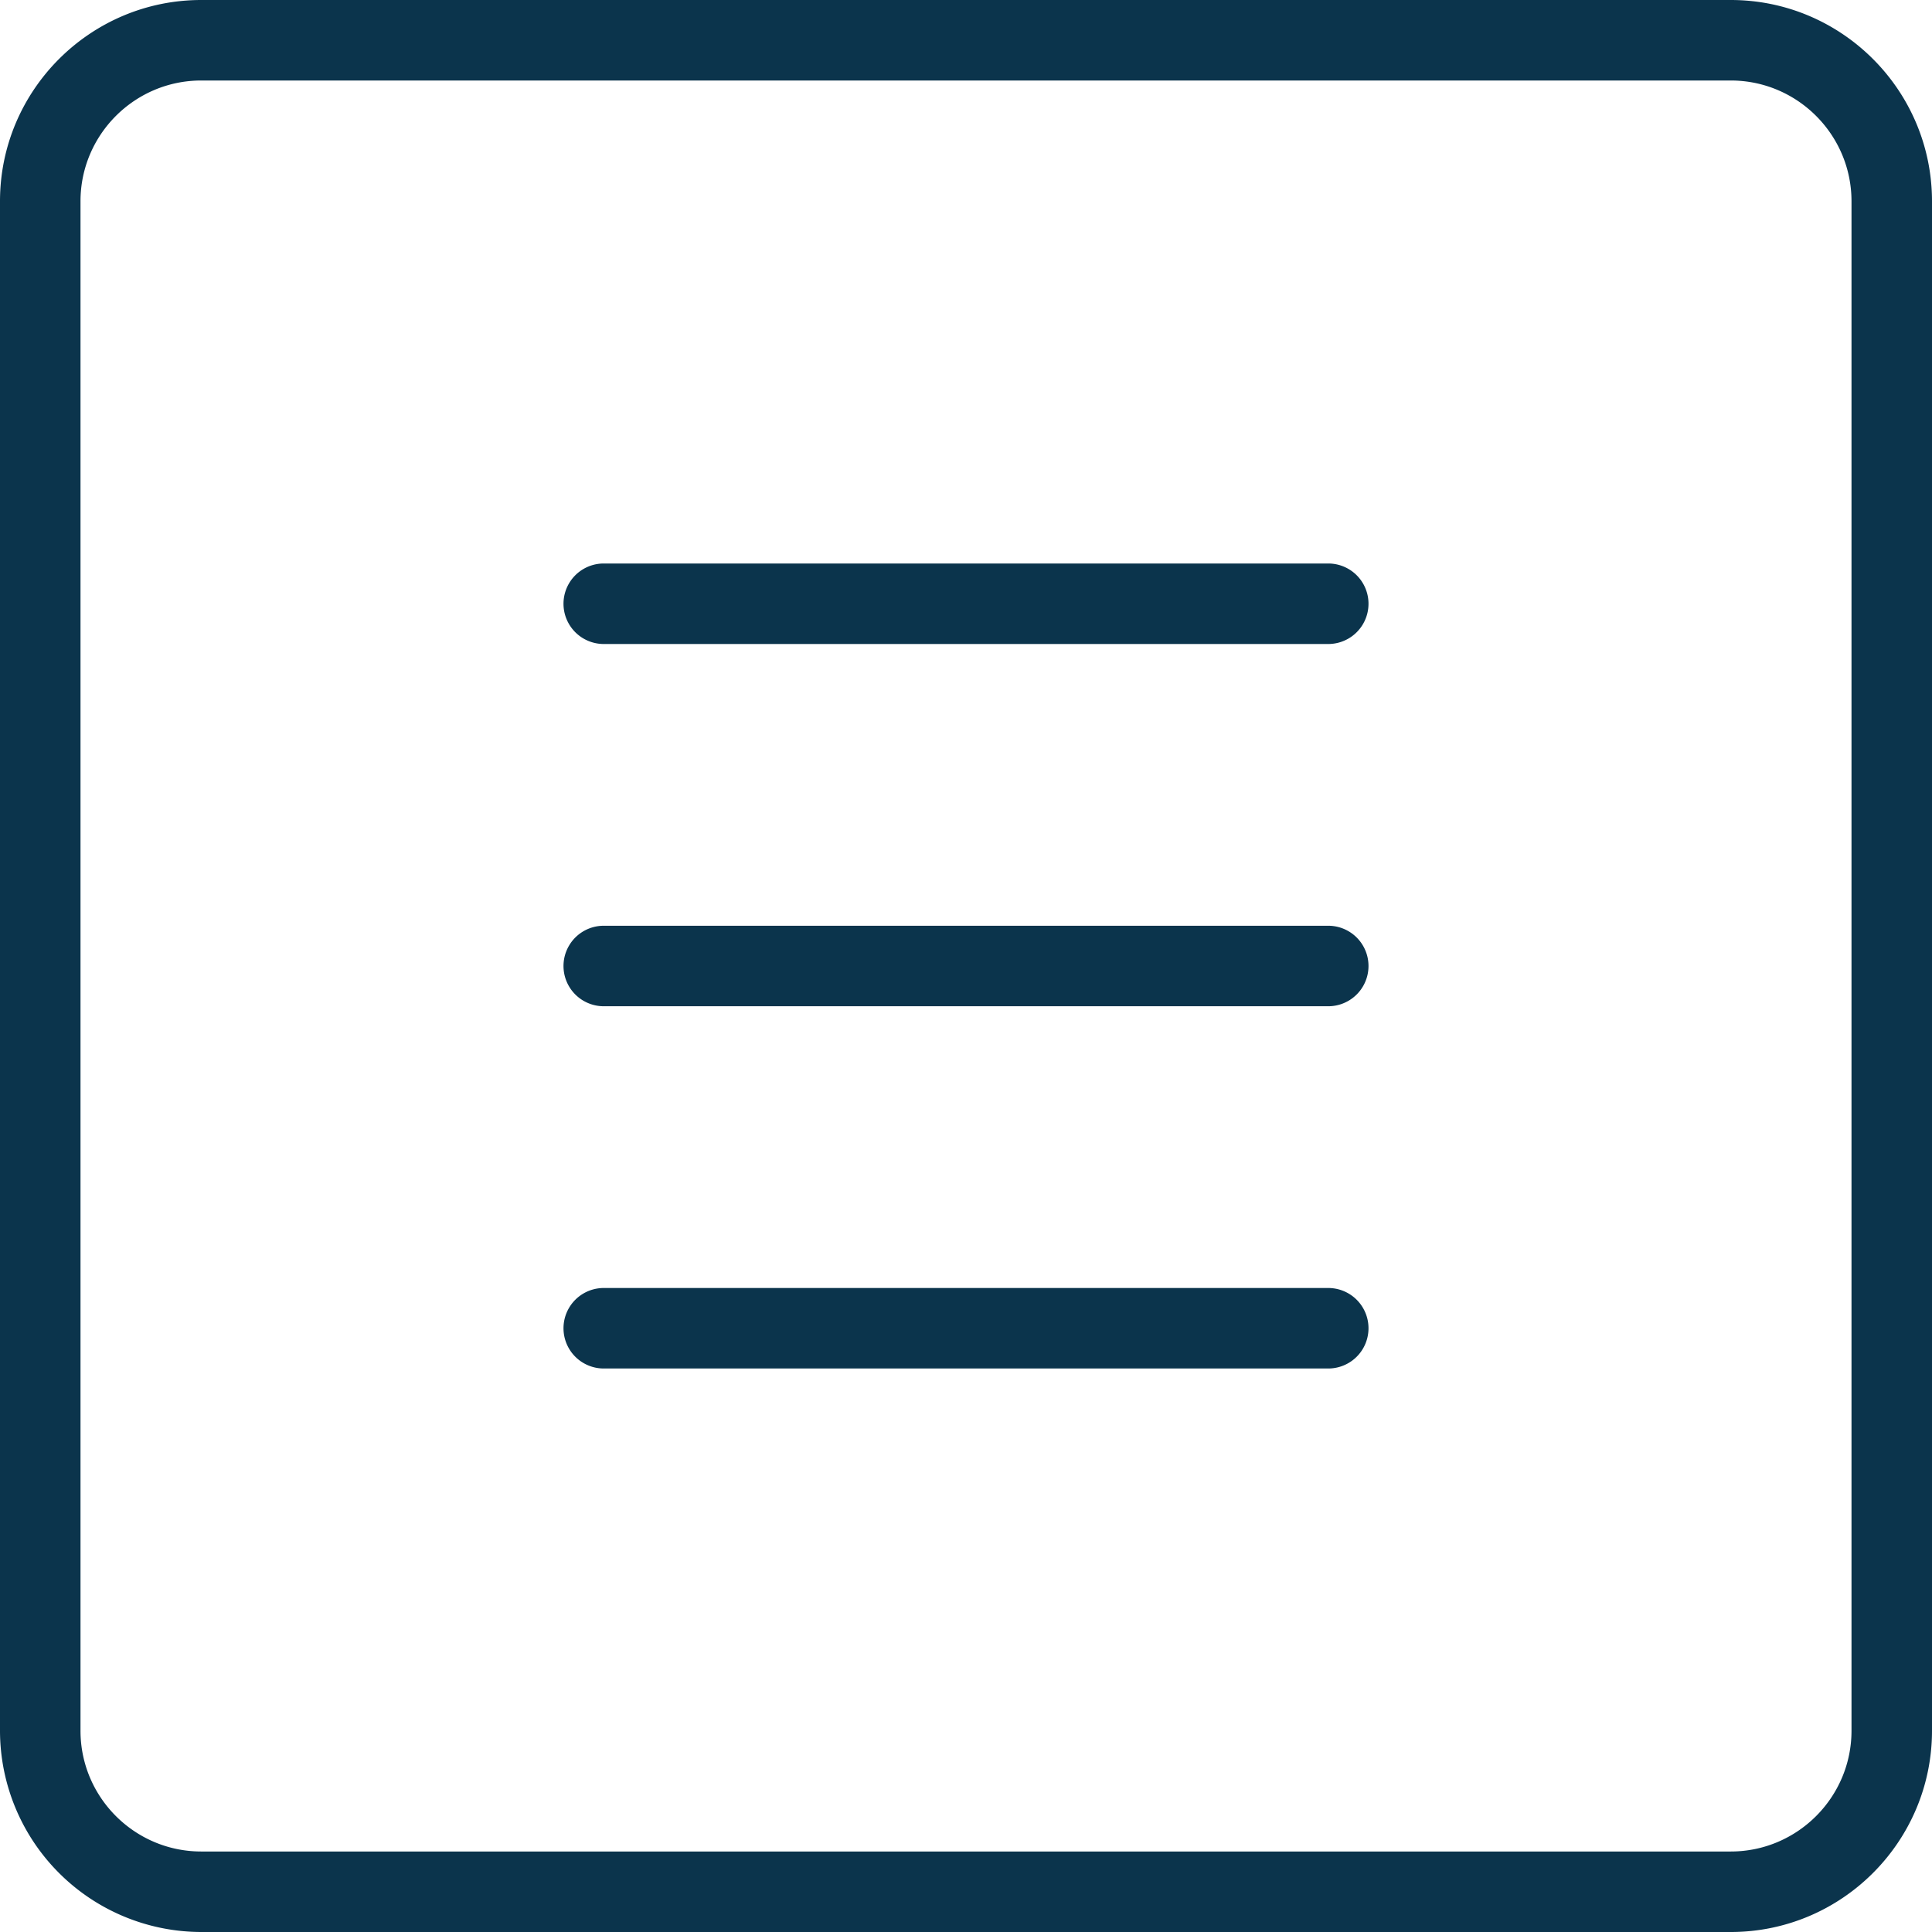
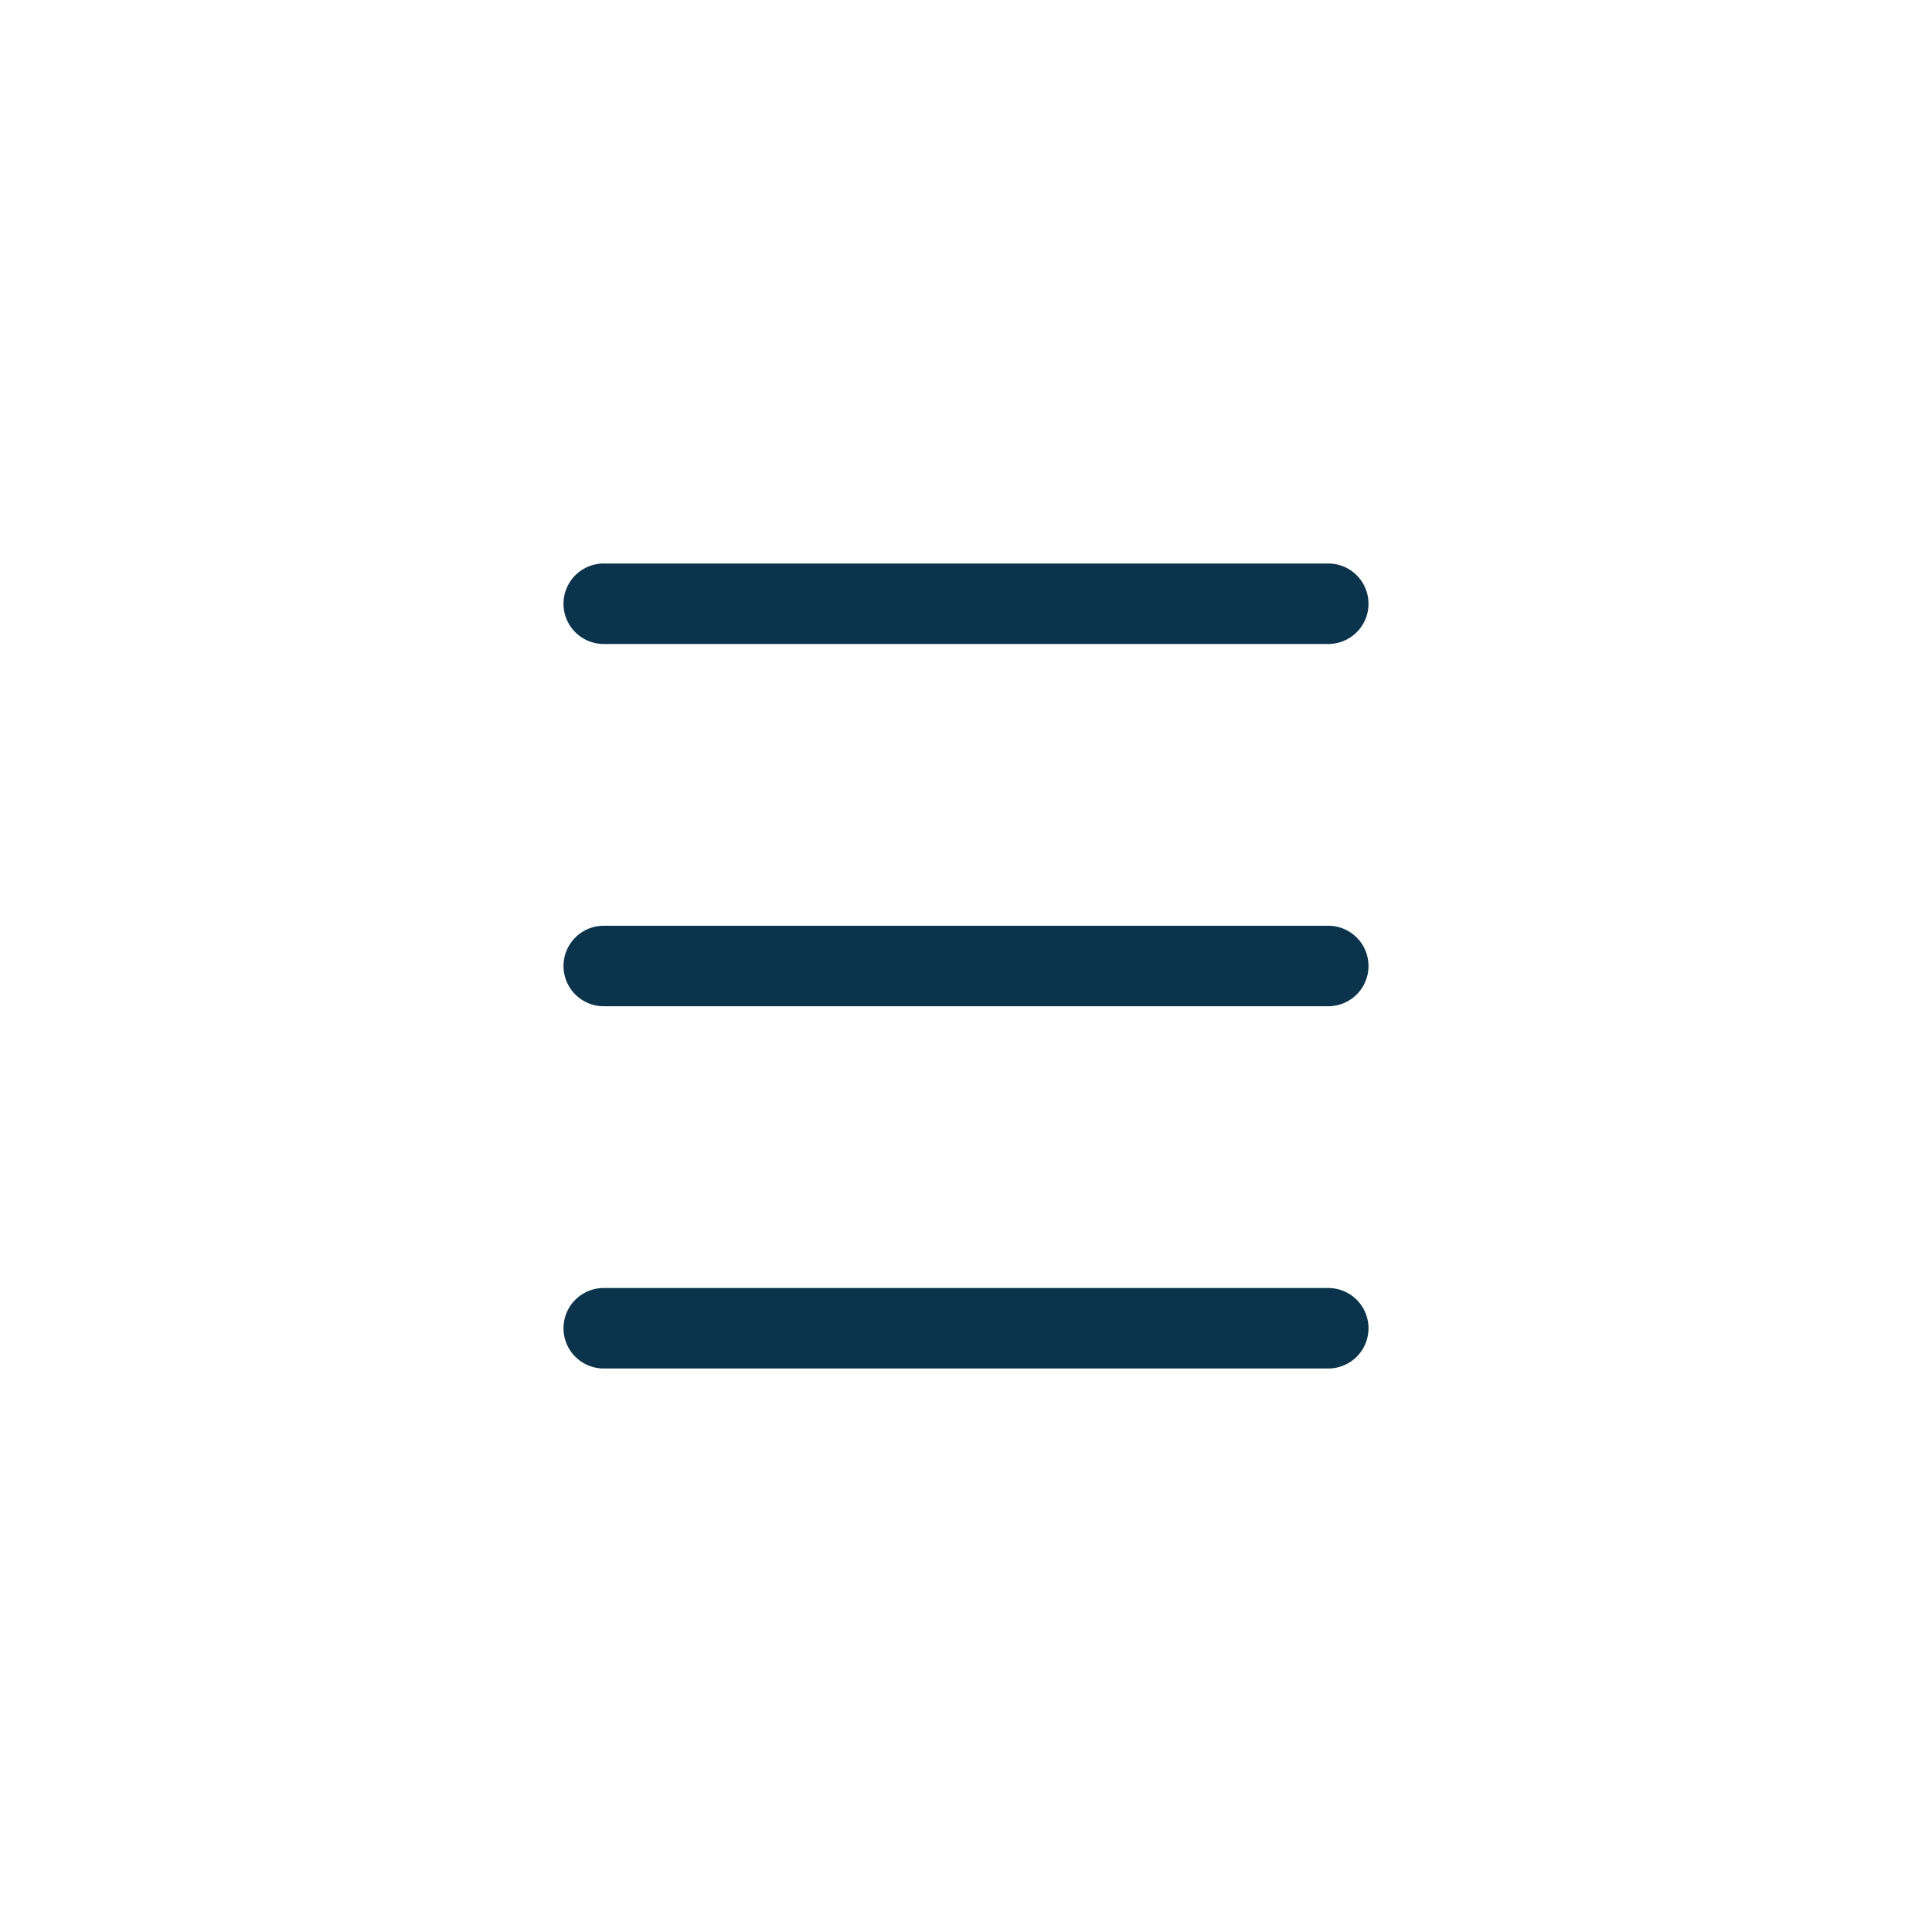
<svg xmlns="http://www.w3.org/2000/svg" width="512" height="512" x="0" y="0" viewBox="0 0 24 24" style="enable-background:new 0 0 512 512" xml:space="preserve" class="">
  <g>
-     <path d="M21.5 24h-19A2.503 2.503 0 0 1 0 21.5v-19C0 1.122 1.121 0 2.5 0h19C22.879 0 24 1.122 24 2.5v19c0 1.378-1.121 2.5-2.5 2.5zM2.5 1C1.673 1 1 1.673 1 2.5v19c0 .827.673 1.5 1.5 1.5h19c.827 0 1.5-.673 1.5-1.5v-19c0-.827-.673-1.5-1.5-1.5z" fill="#0b344c" opacity="1" data-original="#000000" class="" />
    <path d="M16.5 8h-9a.5.5 0 0 1 0-1h9a.5.5 0 0 1 0 1zM16.5 12.5h-9a.5.5 0 0 1 0-1h9a.5.5 0 0 1 0 1zM16.5 17h-9a.5.5 0 0 1 0-1h9a.5.5 0 0 1 0 1z" fill="#0b344c" opacity="1" data-original="#000000" class="" />
  </g>
</svg>